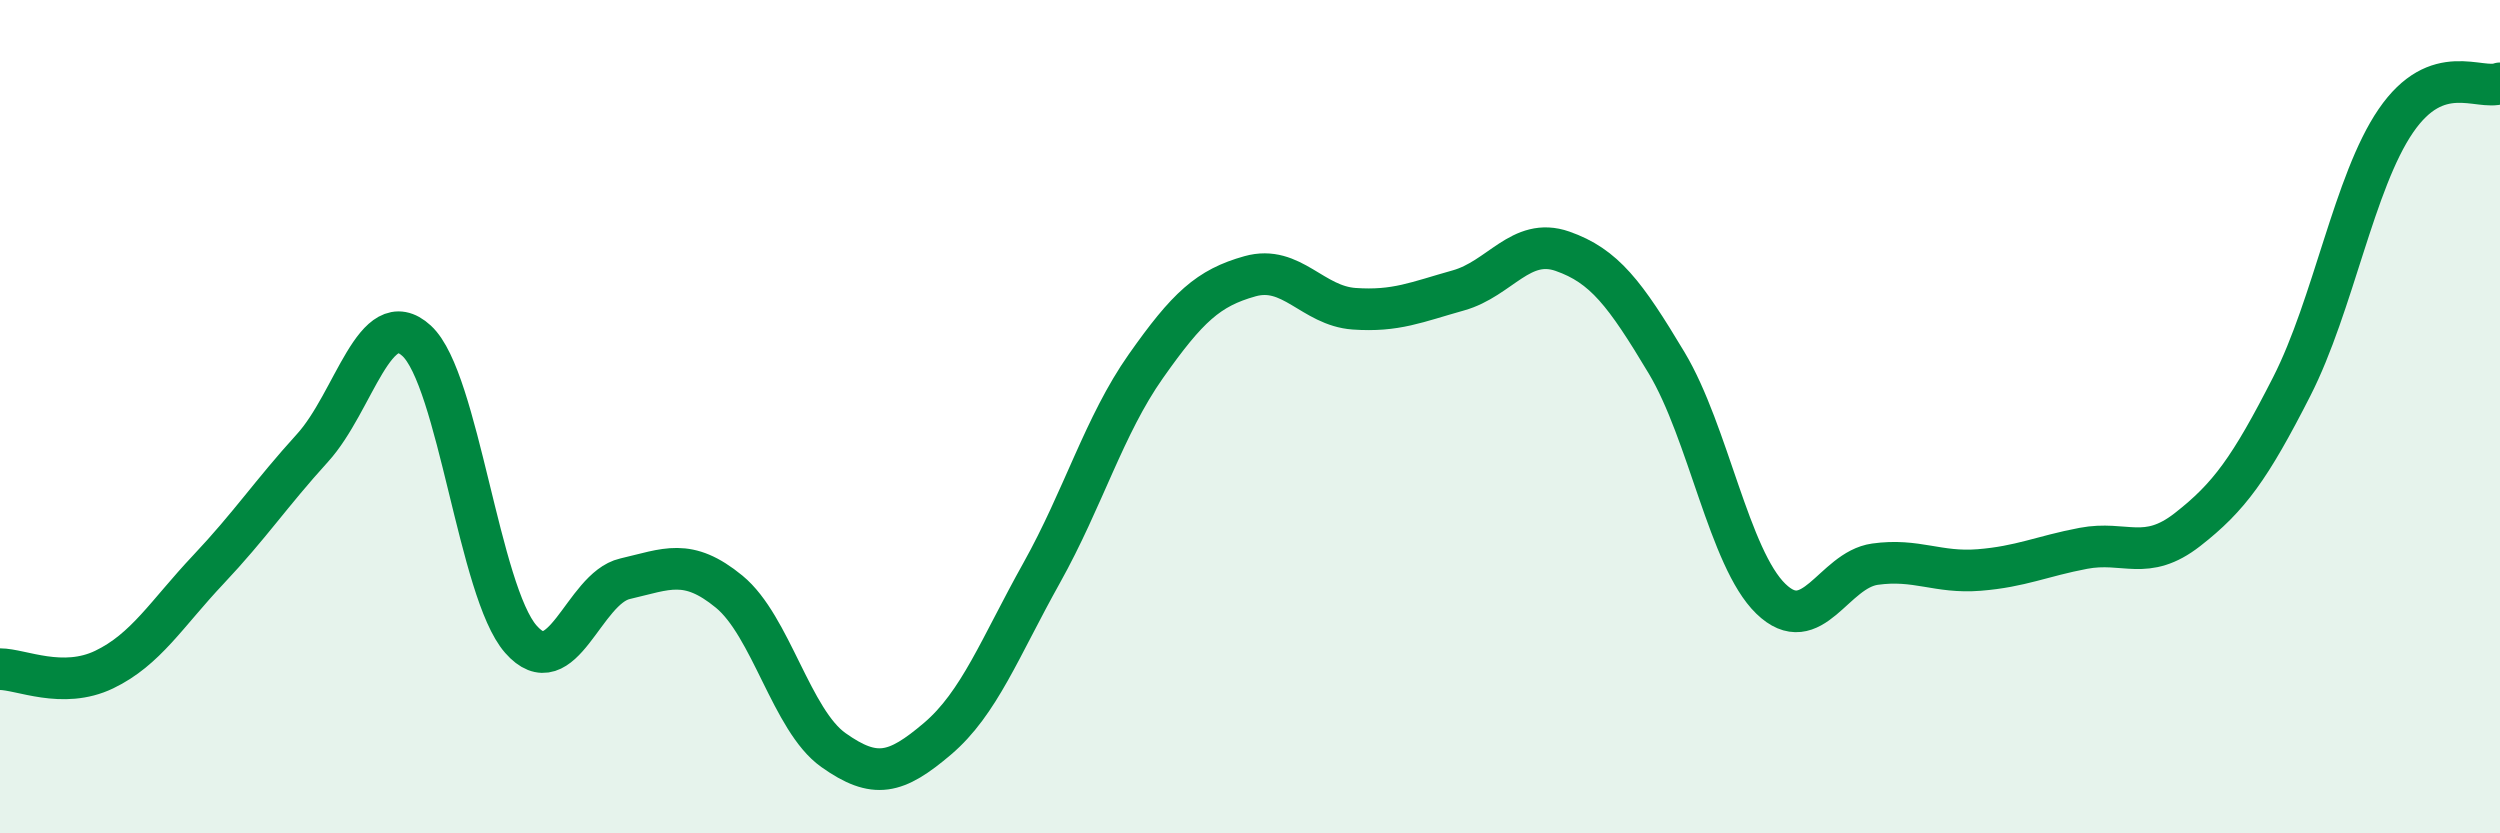
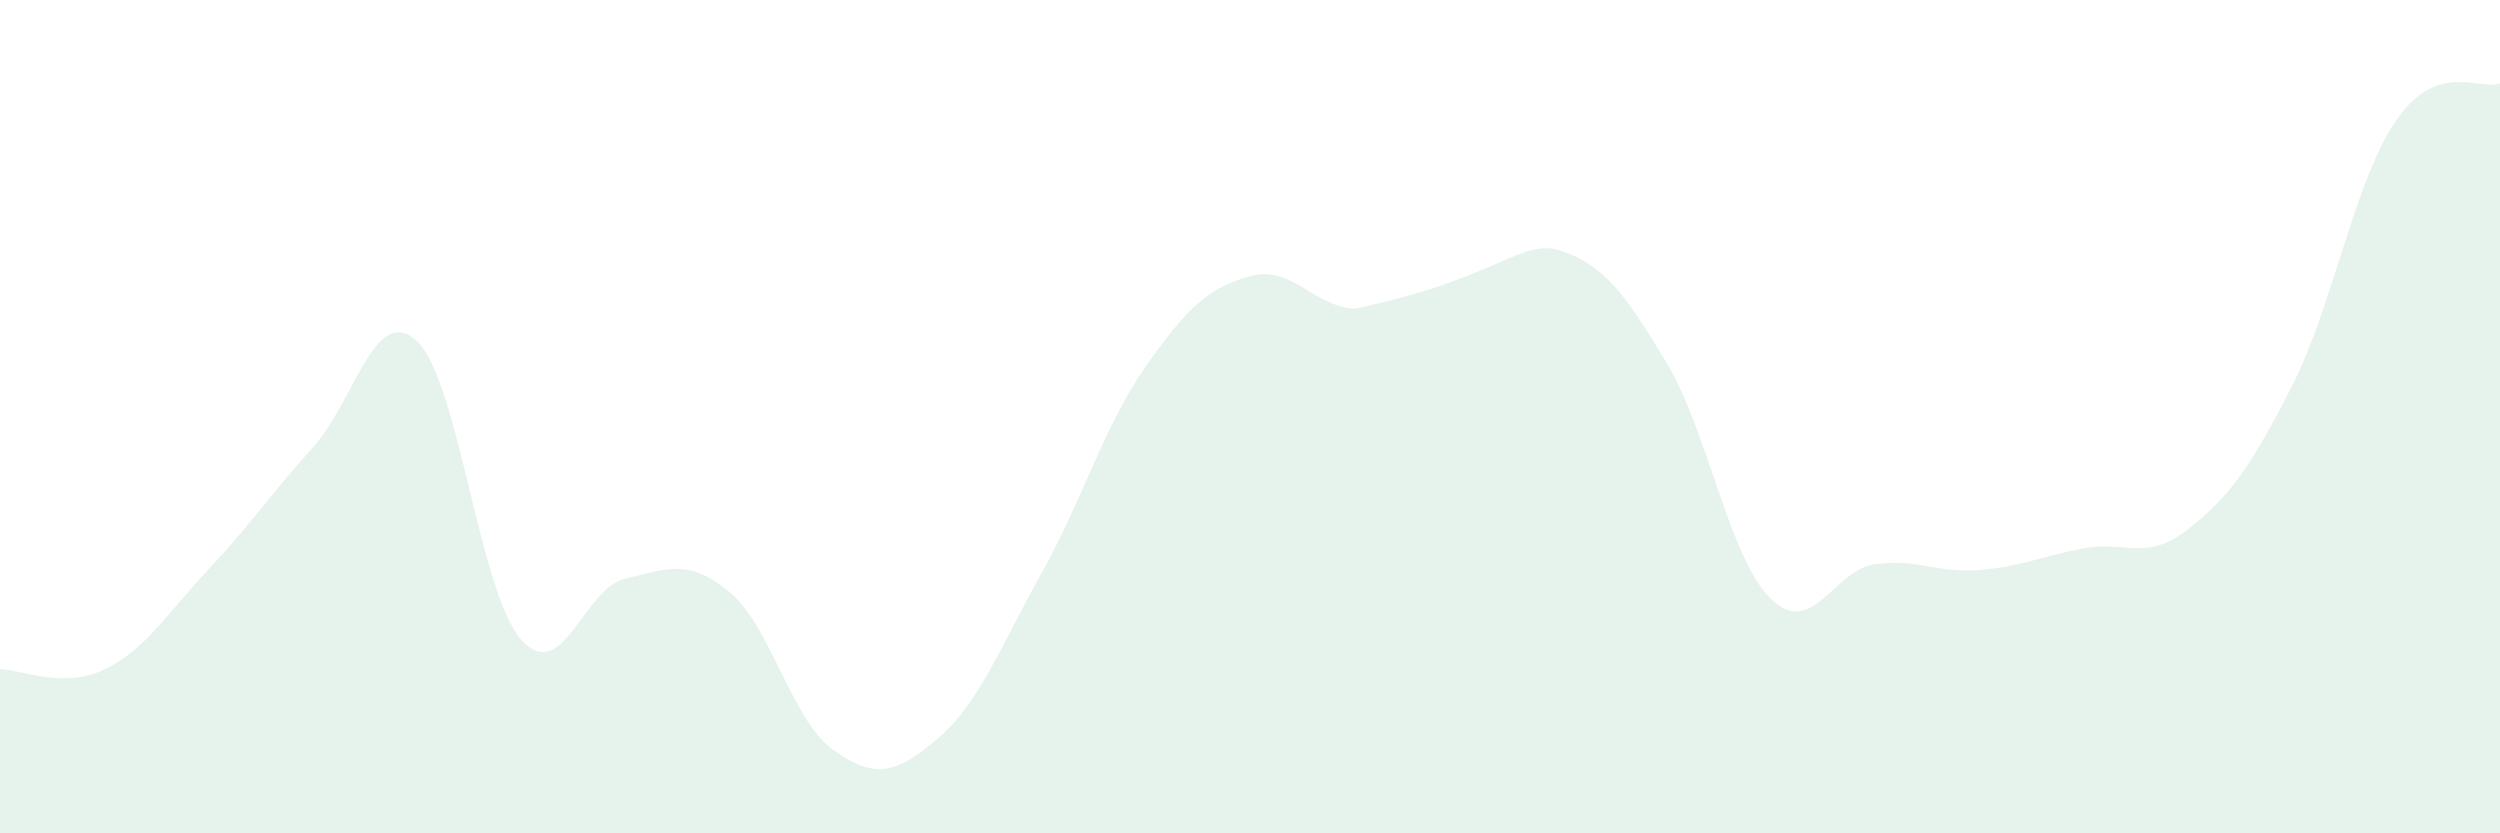
<svg xmlns="http://www.w3.org/2000/svg" width="60" height="20" viewBox="0 0 60 20">
-   <path d="M 0,16.06 C 0.5,16.06 1.5,16.55 2.5,16.07 C 3.5,15.59 4,14.73 5,13.67 C 6,12.61 6.5,11.85 7.5,10.75 C 8.5,9.65 9,7.26 10,8.18 C 11,9.1 11.5,14.2 12.5,15.34 C 13.5,16.48 14,14.12 15,13.89 C 16,13.66 16.5,13.38 17.5,14.2 C 18.5,15.02 19,17.29 20,18 C 21,18.71 21.5,18.58 22.5,17.73 C 23.5,16.88 24,15.54 25,13.75 C 26,11.96 26.5,10.21 27.5,8.79 C 28.5,7.37 29,6.91 30,6.63 C 31,6.35 31.5,7.34 32.5,7.41 C 33.5,7.48 34,7.25 35,6.97 C 36,6.69 36.5,5.68 37.5,6.03 C 38.5,6.38 39,7.04 40,8.71 C 41,10.38 41.5,13.4 42.5,14.37 C 43.5,15.34 44,13.68 45,13.54 C 46,13.4 46.5,13.76 47.5,13.68 C 48.5,13.6 49,13.35 50,13.16 C 51,12.97 51.5,13.49 52.5,12.71 C 53.5,11.93 54,11.24 55,9.28 C 56,7.32 56.5,4.36 57.5,2.9 C 58.5,1.44 59.5,2.18 60,2L60 20L0 20Z" fill="#008740" opacity="0.1" stroke-linecap="round" stroke-linejoin="round" />
-   <path d="M 0,16.06 C 0.5,16.06 1.5,16.55 2.5,16.07 C 3.5,15.59 4,14.73 5,13.67 C 6,12.61 6.5,11.85 7.5,10.75 C 8.5,9.65 9,7.26 10,8.18 C 11,9.1 11.5,14.2 12.5,15.34 C 13.5,16.48 14,14.12 15,13.89 C 16,13.66 16.5,13.38 17.5,14.2 C 18.5,15.02 19,17.29 20,18 C 21,18.71 21.5,18.58 22.5,17.73 C 23.5,16.88 24,15.54 25,13.75 C 26,11.96 26.5,10.21 27.5,8.79 C 28.5,7.37 29,6.91 30,6.63 C 31,6.35 31.5,7.34 32.5,7.41 C 33.5,7.48 34,7.25 35,6.97 C 36,6.69 36.5,5.68 37.5,6.03 C 38.5,6.38 39,7.04 40,8.71 C 41,10.38 41.5,13.4 42.5,14.37 C 43.5,15.34 44,13.68 45,13.54 C 46,13.4 46.5,13.76 47.5,13.68 C 48.5,13.6 49,13.35 50,13.16 C 51,12.97 51.5,13.49 52.5,12.71 C 53.5,11.93 54,11.24 55,9.28 C 56,7.32 56.5,4.36 57.5,2.9 C 58.5,1.44 59.5,2.18 60,2" stroke="#008740" stroke-width="1" fill="none" stroke-linecap="round" stroke-linejoin="round" />
+   <path d="M 0,16.06 C 0.5,16.06 1.5,16.55 2.5,16.07 C 3.5,15.59 4,14.73 5,13.67 C 6,12.61 6.5,11.85 7.5,10.75 C 8.5,9.65 9,7.26 10,8.18 C 11,9.1 11.5,14.2 12.5,15.34 C 13.5,16.48 14,14.12 15,13.89 C 16,13.66 16.5,13.38 17.5,14.2 C 18.5,15.02 19,17.29 20,18 C 21,18.71 21.5,18.58 22.5,17.73 C 23.5,16.88 24,15.54 25,13.75 C 26,11.96 26.5,10.21 27.5,8.79 C 28.5,7.37 29,6.91 30,6.63 C 31,6.35 31.5,7.34 32.5,7.41 C 36,6.69 36.5,5.68 37.5,6.03 C 38.5,6.38 39,7.04 40,8.71 C 41,10.38 41.5,13.4 42.5,14.37 C 43.5,15.34 44,13.68 45,13.54 C 46,13.4 46.5,13.76 47.5,13.68 C 48.5,13.6 49,13.35 50,13.16 C 51,12.97 51.5,13.49 52.5,12.71 C 53.5,11.93 54,11.24 55,9.28 C 56,7.32 56.5,4.36 57.5,2.9 C 58.5,1.44 59.5,2.18 60,2L60 20L0 20Z" fill="#008740" opacity="0.1" stroke-linecap="round" stroke-linejoin="round" />
</svg>